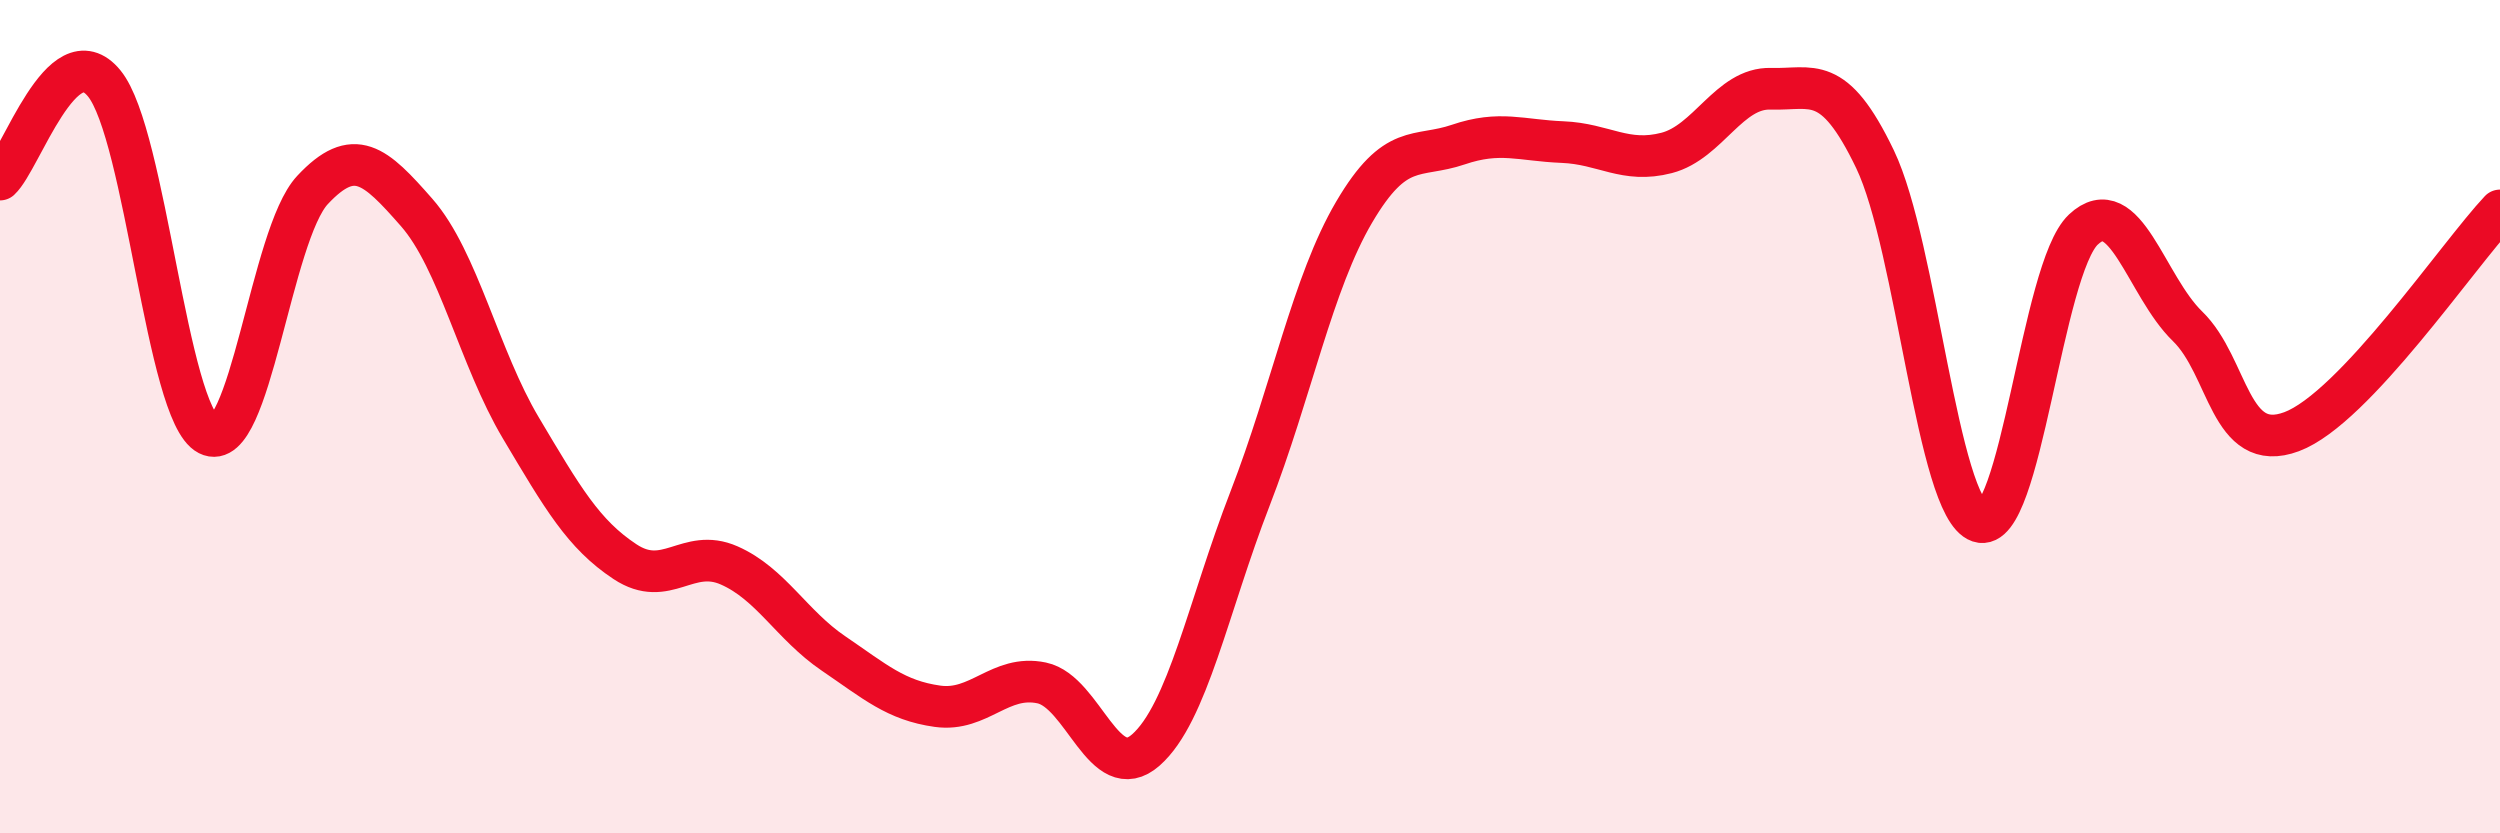
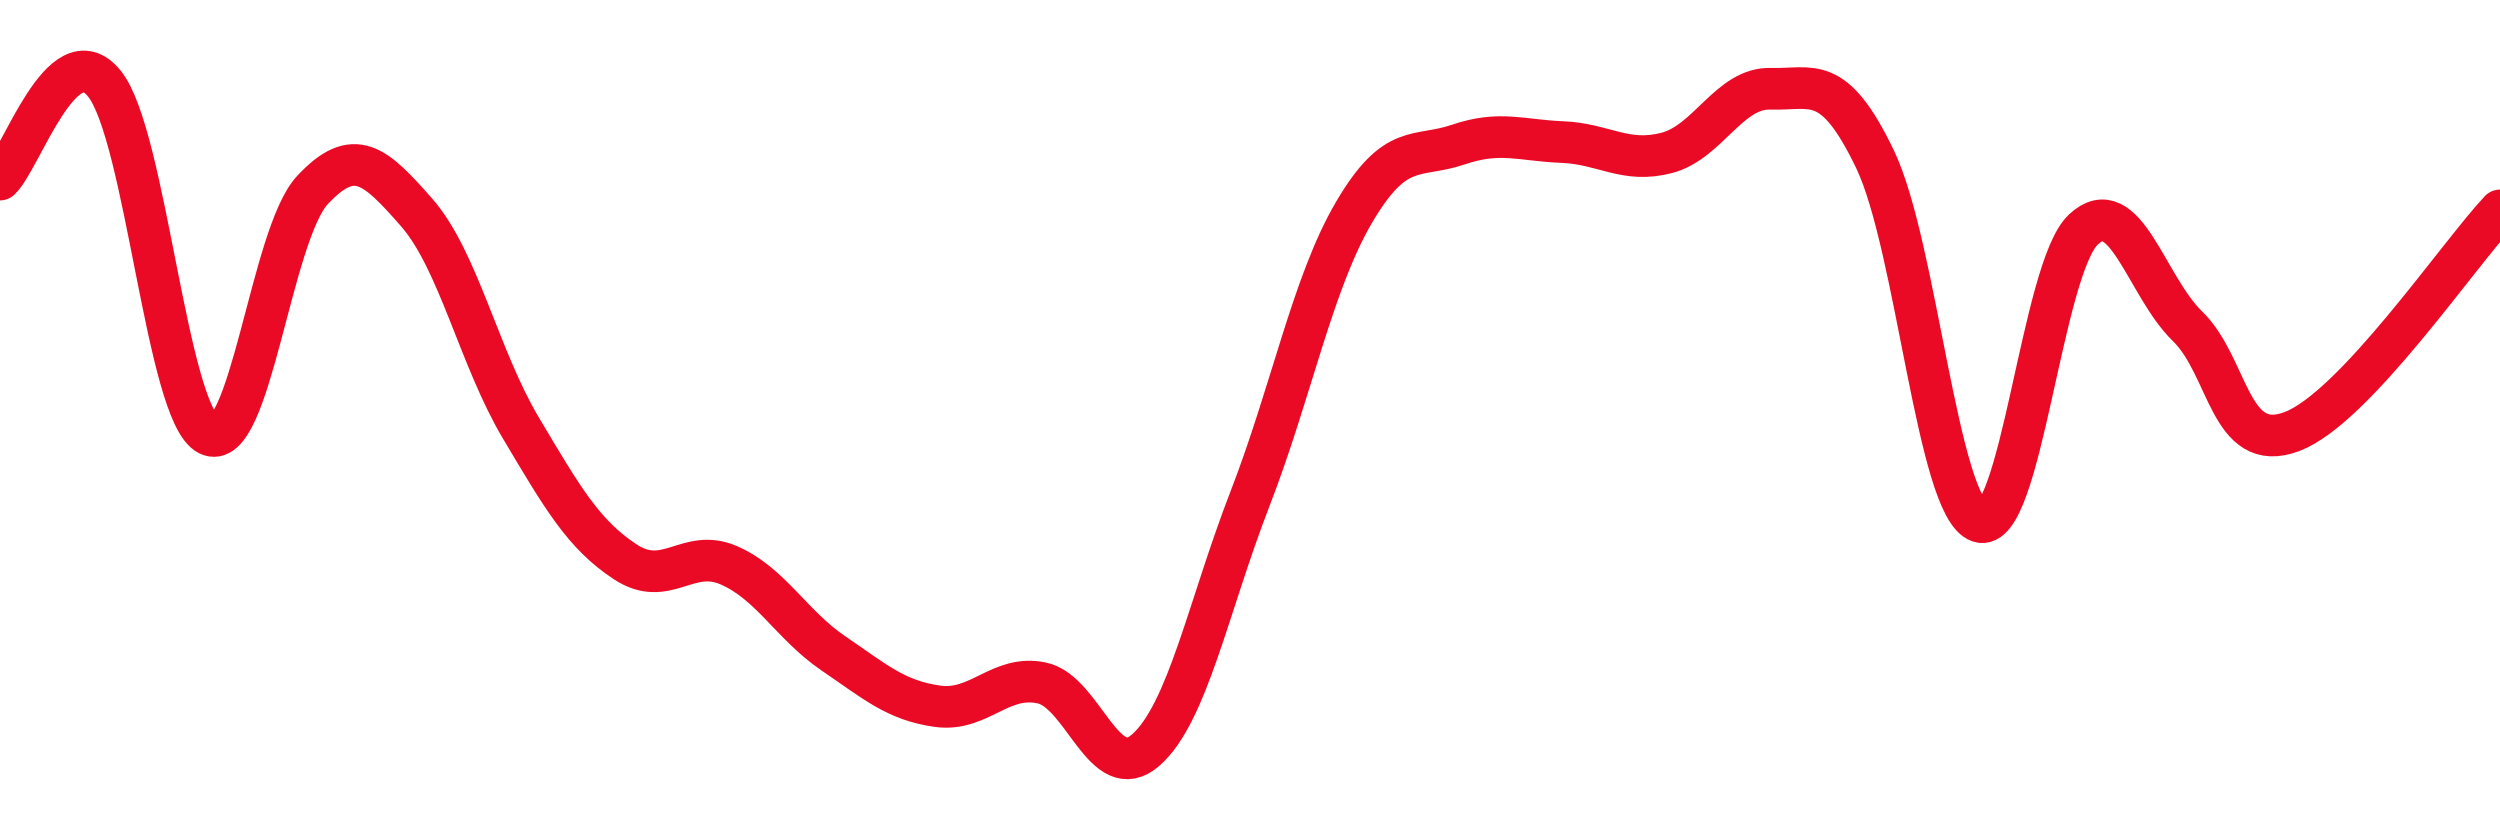
<svg xmlns="http://www.w3.org/2000/svg" width="60" height="20" viewBox="0 0 60 20">
-   <path d="M 0,4.31 C 0.5,3.85 1.5,0.78 2.5,2 C 3.5,3.22 4,9.92 5,10.43 C 6,10.94 6.5,5.63 7.5,4.56 C 8.5,3.49 9,3.96 10,5.1 C 11,6.24 11.5,8.59 12.5,10.27 C 13.5,11.95 14,12.82 15,13.48 C 16,14.14 16.5,13.13 17.5,13.57 C 18.5,14.01 19,15 20,15.68 C 21,16.36 21.5,16.81 22.5,16.95 C 23.5,17.09 24,16.18 25,16.39 C 26,16.6 26.5,18.88 27.5,18 C 28.5,17.12 29,14.55 30,11.97 C 31,9.39 31.5,6.79 32.5,5.09 C 33.5,3.39 34,3.81 35,3.47 C 36,3.13 36.5,3.37 37.5,3.41 C 38.5,3.45 39,3.93 40,3.67 C 41,3.41 41.5,2.1 42.5,2.13 C 43.5,2.16 44,1.74 45,3.82 C 46,5.9 46.5,12.18 47.5,12.52 C 48.5,12.86 49,6.45 50,5.51 C 51,4.57 51.5,6.86 52.5,7.83 C 53.5,8.8 53.5,10.92 55,10.36 C 56.5,9.8 59,6.11 60,5.05L60 20L0 20Z" fill="#EB0A25" opacity="0.1" stroke-linecap="round" stroke-linejoin="round" />
  <path d="M 0,4.31 C 0.5,3.85 1.5,0.78 2.5,2 C 3.5,3.22 4,9.92 5,10.43 C 6,10.94 6.5,5.63 7.5,4.56 C 8.5,3.49 9,3.96 10,5.1 C 11,6.24 11.5,8.59 12.5,10.27 C 13.5,11.95 14,12.82 15,13.48 C 16,14.14 16.5,13.13 17.5,13.57 C 18.5,14.01 19,15 20,15.68 C 21,16.36 21.5,16.81 22.5,16.95 C 23.5,17.09 24,16.18 25,16.39 C 26,16.6 26.5,18.88 27.5,18 C 28.5,17.12 29,14.55 30,11.97 C 31,9.39 31.5,6.79 32.5,5.09 C 33.5,3.39 34,3.81 35,3.47 C 36,3.13 36.5,3.37 37.5,3.41 C 38.5,3.45 39,3.93 40,3.67 C 41,3.41 41.5,2.1 42.5,2.13 C 43.5,2.16 44,1.74 45,3.82 C 46,5.9 46.5,12.18 47.5,12.52 C 48.5,12.86 49,6.45 50,5.51 C 51,4.57 51.5,6.86 52.5,7.83 C 53.5,8.8 53.5,10.92 55,10.36 C 56.5,9.8 59,6.11 60,5.05" stroke="#EB0A25" stroke-width="1" fill="none" stroke-linecap="round" stroke-linejoin="round" />
</svg>